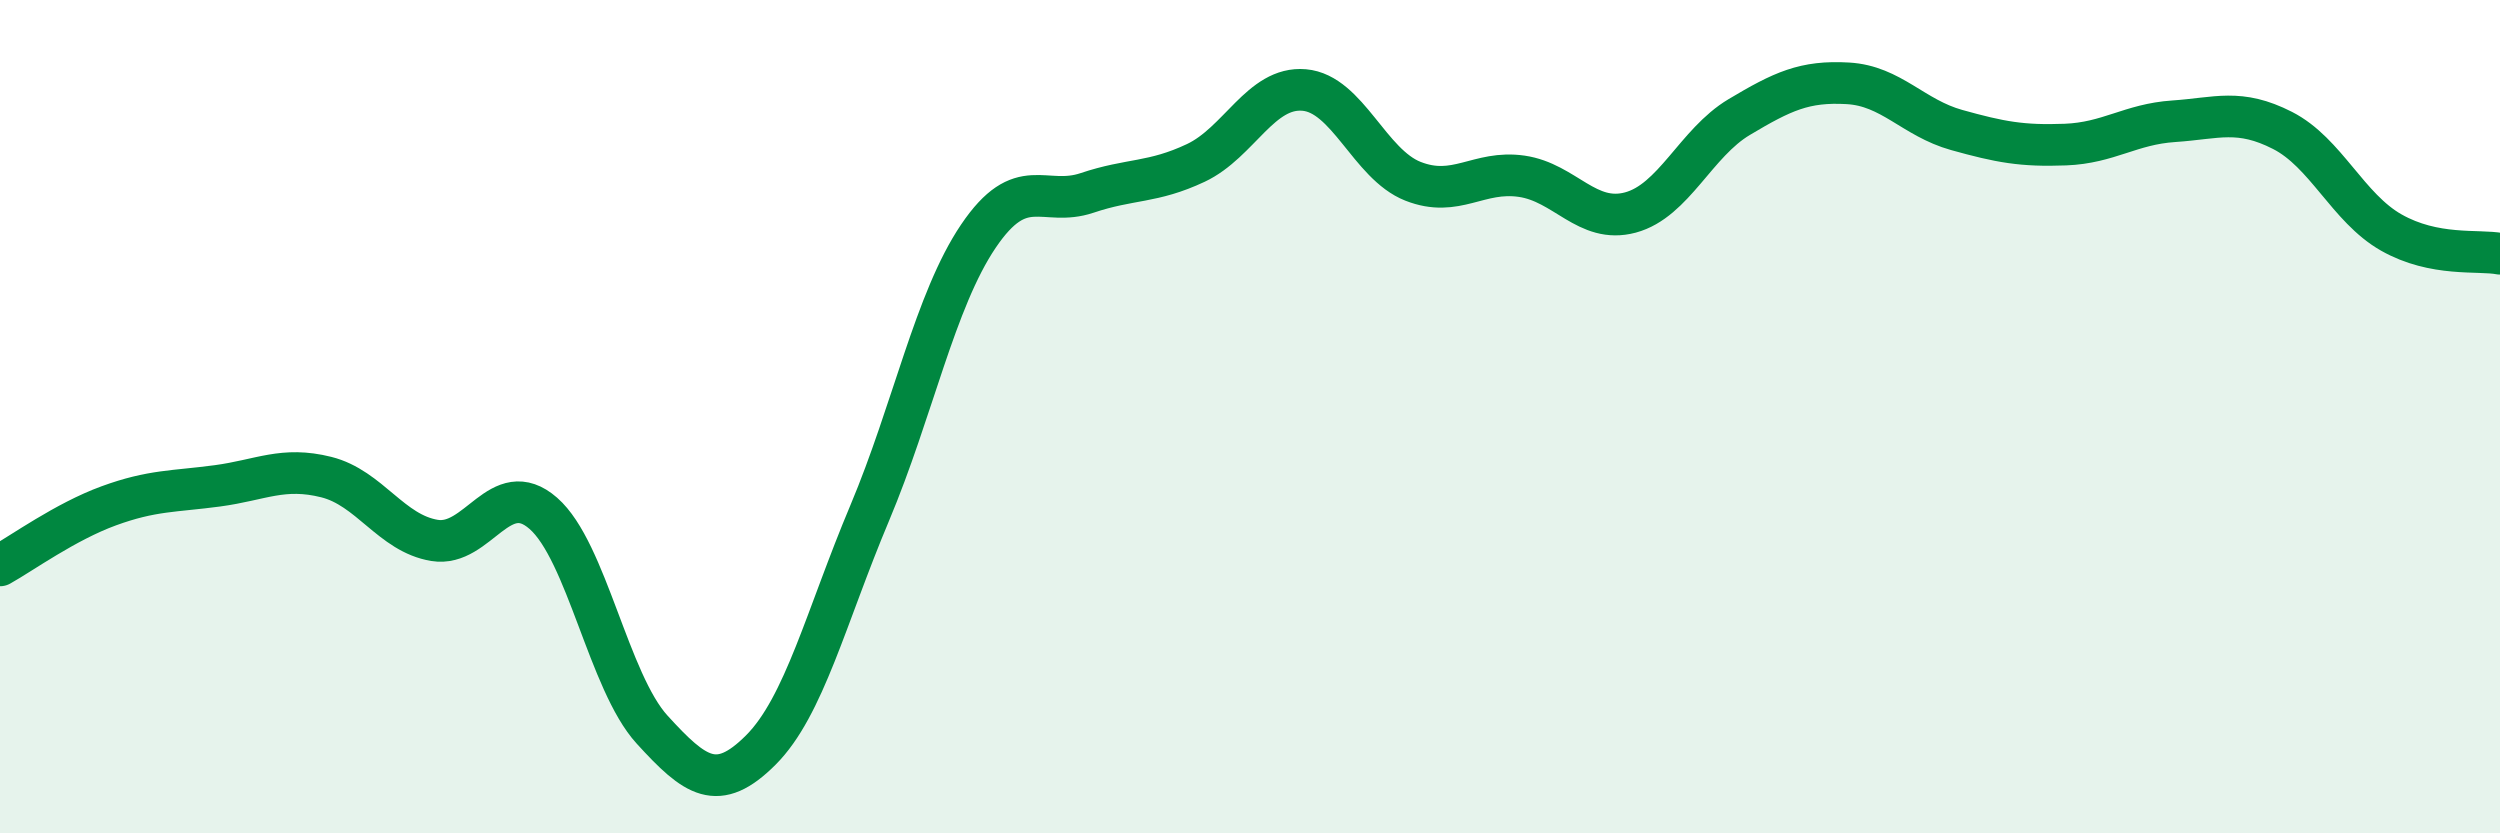
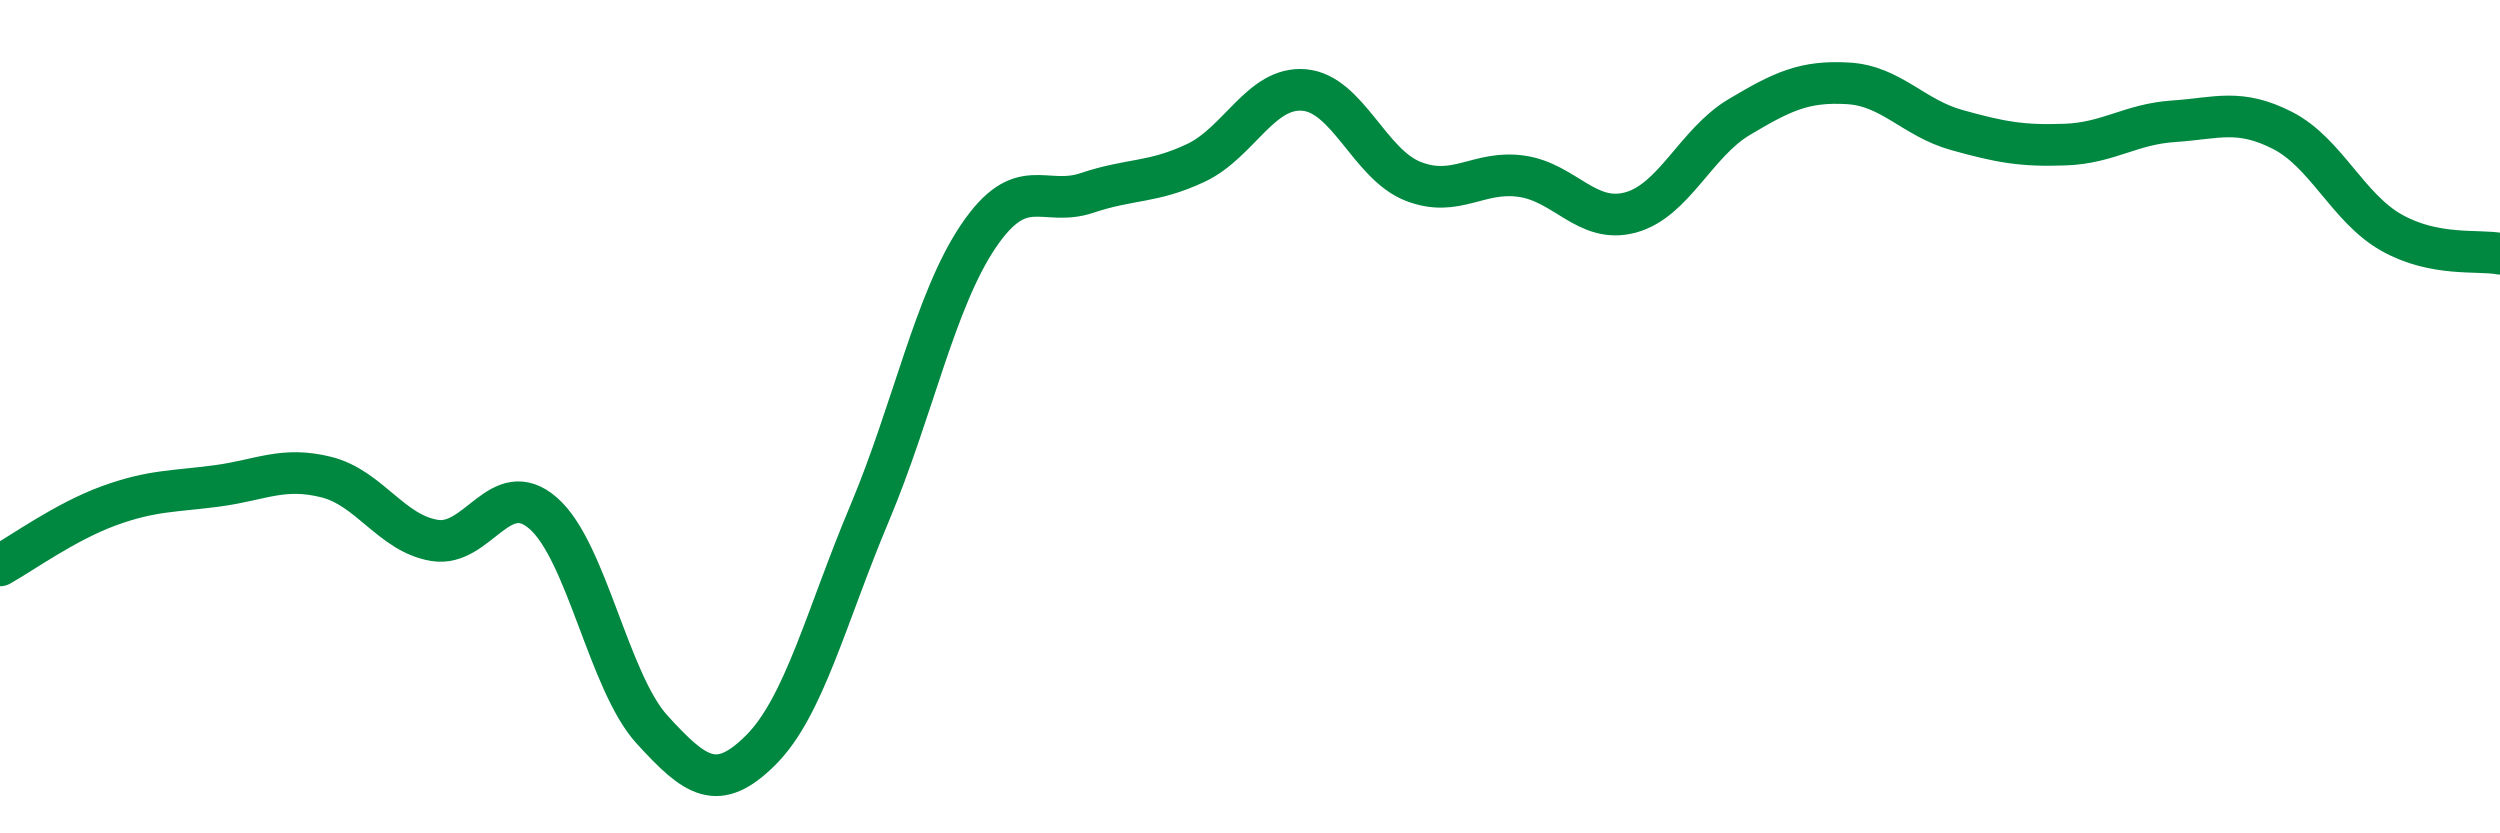
<svg xmlns="http://www.w3.org/2000/svg" width="60" height="20" viewBox="0 0 60 20">
-   <path d="M 0,13.57 C 0.52,13.28 1.57,12.52 2.61,12.14 C 3.65,11.76 4.18,11.8 5.22,11.66 C 6.26,11.52 6.79,11.19 7.83,11.45 C 8.87,11.71 9.39,12.8 10.43,12.97 C 11.47,13.14 12,11.41 13.04,12.32 C 14.08,13.23 14.61,16.37 15.65,17.51 C 16.69,18.65 17.22,19.04 18.26,18 C 19.3,16.96 19.83,14.79 20.87,12.32 C 21.91,9.85 22.44,7.21 23.48,5.67 C 24.52,4.13 25.05,4.98 26.09,4.63 C 27.13,4.28 27.66,4.4 28.7,3.91 C 29.74,3.42 30.26,2.07 31.3,2.16 C 32.34,2.25 32.87,3.94 33.91,4.35 C 34.95,4.76 35.48,4.08 36.52,4.23 C 37.56,4.38 38.09,5.38 39.13,5.1 C 40.17,4.82 40.7,3.43 41.74,2.81 C 42.78,2.19 43.31,1.94 44.35,2 C 45.39,2.06 45.92,2.83 46.96,3.12 C 48,3.41 48.53,3.51 49.57,3.47 C 50.61,3.43 51.13,2.98 52.17,2.91 C 53.21,2.84 53.74,2.6 54.78,3.13 C 55.82,3.66 56.35,4.99 57.39,5.58 C 58.43,6.17 59.48,5.99 60,6.09L60 20L0 20Z" fill="#008740" opacity="0.1" stroke-linecap="round" stroke-linejoin="round" />
  <path d="M 0,13.57 C 0.52,13.28 1.57,12.52 2.61,12.14 C 3.65,11.76 4.18,11.8 5.22,11.66 C 6.26,11.52 6.79,11.19 7.83,11.45 C 8.87,11.71 9.39,12.8 10.43,12.97 C 11.47,13.14 12,11.41 13.04,12.32 C 14.08,13.23 14.61,16.37 15.65,17.51 C 16.69,18.65 17.22,19.04 18.26,18 C 19.3,16.96 19.83,14.79 20.87,12.32 C 21.91,9.85 22.44,7.21 23.48,5.67 C 24.52,4.13 25.05,4.98 26.09,4.63 C 27.13,4.28 27.66,4.4 28.7,3.91 C 29.74,3.42 30.26,2.07 31.3,2.16 C 32.34,2.25 32.87,3.94 33.91,4.35 C 34.95,4.76 35.48,4.08 36.52,4.23 C 37.56,4.38 38.09,5.38 39.13,5.1 C 40.17,4.82 40.7,3.43 41.74,2.81 C 42.78,2.19 43.31,1.94 44.35,2 C 45.39,2.06 45.92,2.83 46.96,3.12 C 48,3.41 48.53,3.51 49.57,3.47 C 50.61,3.43 51.13,2.98 52.17,2.91 C 53.21,2.84 53.74,2.6 54.78,3.13 C 55.82,3.66 56.35,4.99 57.39,5.58 C 58.43,6.17 59.48,5.99 60,6.09" stroke="#008740" stroke-width="1" fill="none" stroke-linecap="round" stroke-linejoin="round" />
</svg>